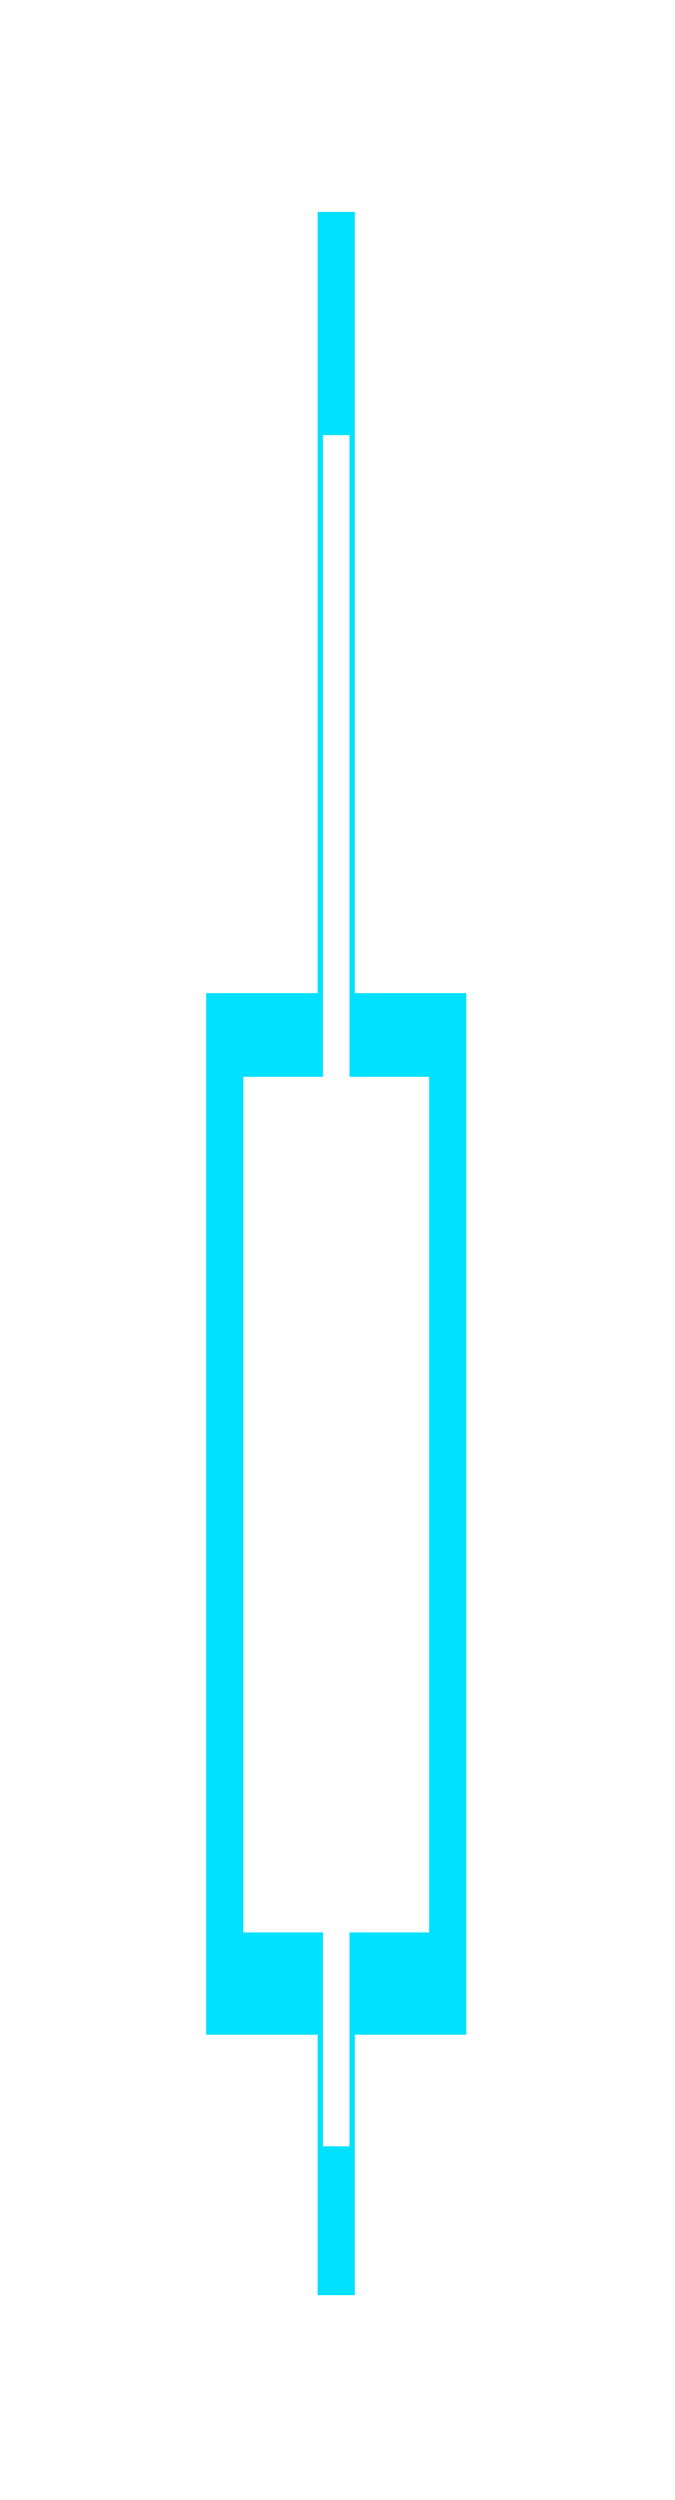
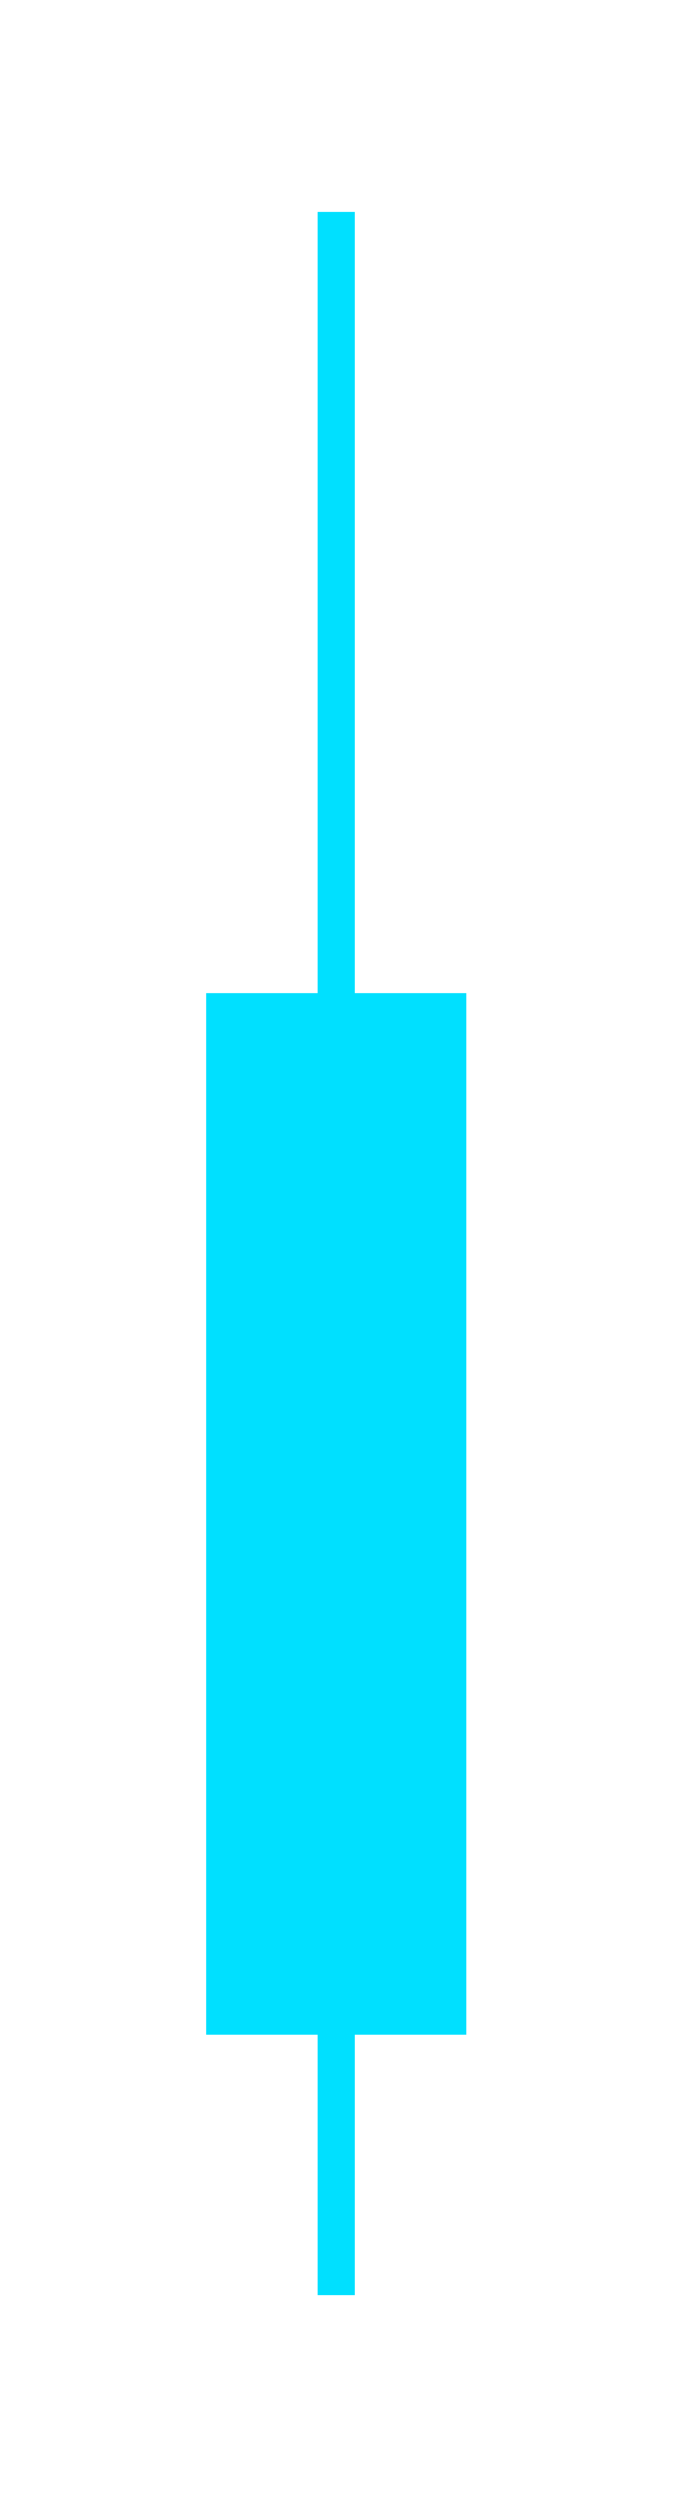
<svg xmlns="http://www.w3.org/2000/svg" width="40" height="148" viewBox="0 0 40 148" fill="none">
  <g filter="url(#filter0_d)">
    <path d="M14.419 63.748H25.43V114.399H14.419V63.748Z" fill="#00E0FF" />
-     <path d="M19.138 25.759H20.711V127.062H19.138V25.759Z" fill="#00E0FF" />
  </g>
  <g filter="url(#filter1_f)">
    <path d="M12.217 58.793H27.633V120.456H12.217V58.793Z" fill="#00E0FF" />
    <path d="M18.823 12.546H21.026V135.872H18.823V12.546Z" fill="#00E0FF" />
  </g>
  <g filter="url(#filter2_i)">
-     <path d="M14.419 63.748H25.43V114.399H14.419V63.748Z" fill="white" />
-     <path d="M19.138 25.759H20.711V127.062H19.138V25.759Z" fill="white" />
-   </g>
+     </g>
  <defs>
    <filter id="filter0_d" x="2.561" y="13.901" width="34.728" height="125.02" filterUnits="userSpaceOnUse" color-interpolation-filters="sRGB">
      <feFlood flood-opacity="0" result="BackgroundImageFix" />
      <feColorMatrix in="SourceAlpha" type="matrix" values="0 0 0 0 0 0 0 0 0 0 0 0 0 0 0 0 0 0 127 0" />
      <feOffset />
      <feGaussianBlur stdDeviation="5.929" />
      <feColorMatrix type="matrix" values="0 0 0 0 0.235 0 0 0 0 1 0 0 0 0 0.114 0 0 0 0.08 0" />
      <feBlend mode="normal" in2="BackgroundImageFix" result="effect1_dropShadow" />
      <feBlend mode="normal" in="SourceGraphic" in2="effect1_dropShadow" result="shape" />
    </filter>
    <filter id="filter1_f" x="0.359" y="0.688" width="39.132" height="147.042" filterUnits="userSpaceOnUse" color-interpolation-filters="sRGB">
      <feFlood flood-opacity="0" result="BackgroundImageFix" />
      <feBlend mode="normal" in="SourceGraphic" in2="BackgroundImageFix" result="shape" />
      <feGaussianBlur stdDeviation="5.929" result="effect1_foregroundBlur" />
    </filter>
    <filter id="filter2_i" x="14.419" y="25.759" width="11.011" height="101.303" filterUnits="userSpaceOnUse" color-interpolation-filters="sRGB">
      <feFlood flood-opacity="0" result="BackgroundImageFix" />
      <feBlend mode="normal" in="SourceGraphic" in2="BackgroundImageFix" result="shape" />
      <feColorMatrix in="SourceAlpha" type="matrix" values="0 0 0 0 0 0 0 0 0 0 0 0 0 0 0 0 0 0 127 0" result="hardAlpha" />
      <feOffset />
      <feGaussianBlur stdDeviation="3.496" />
      <feComposite in2="hardAlpha" operator="arithmetic" k2="-1" k3="1" />
      <feColorMatrix type="matrix" values="0 0 0 0 0.004 0 0 0 0 0.878 0 0 0 0 1 0 0 0 1 0" />
      <feBlend mode="normal" in2="shape" result="effect1_innerShadow" />
    </filter>
  </defs>
</svg>